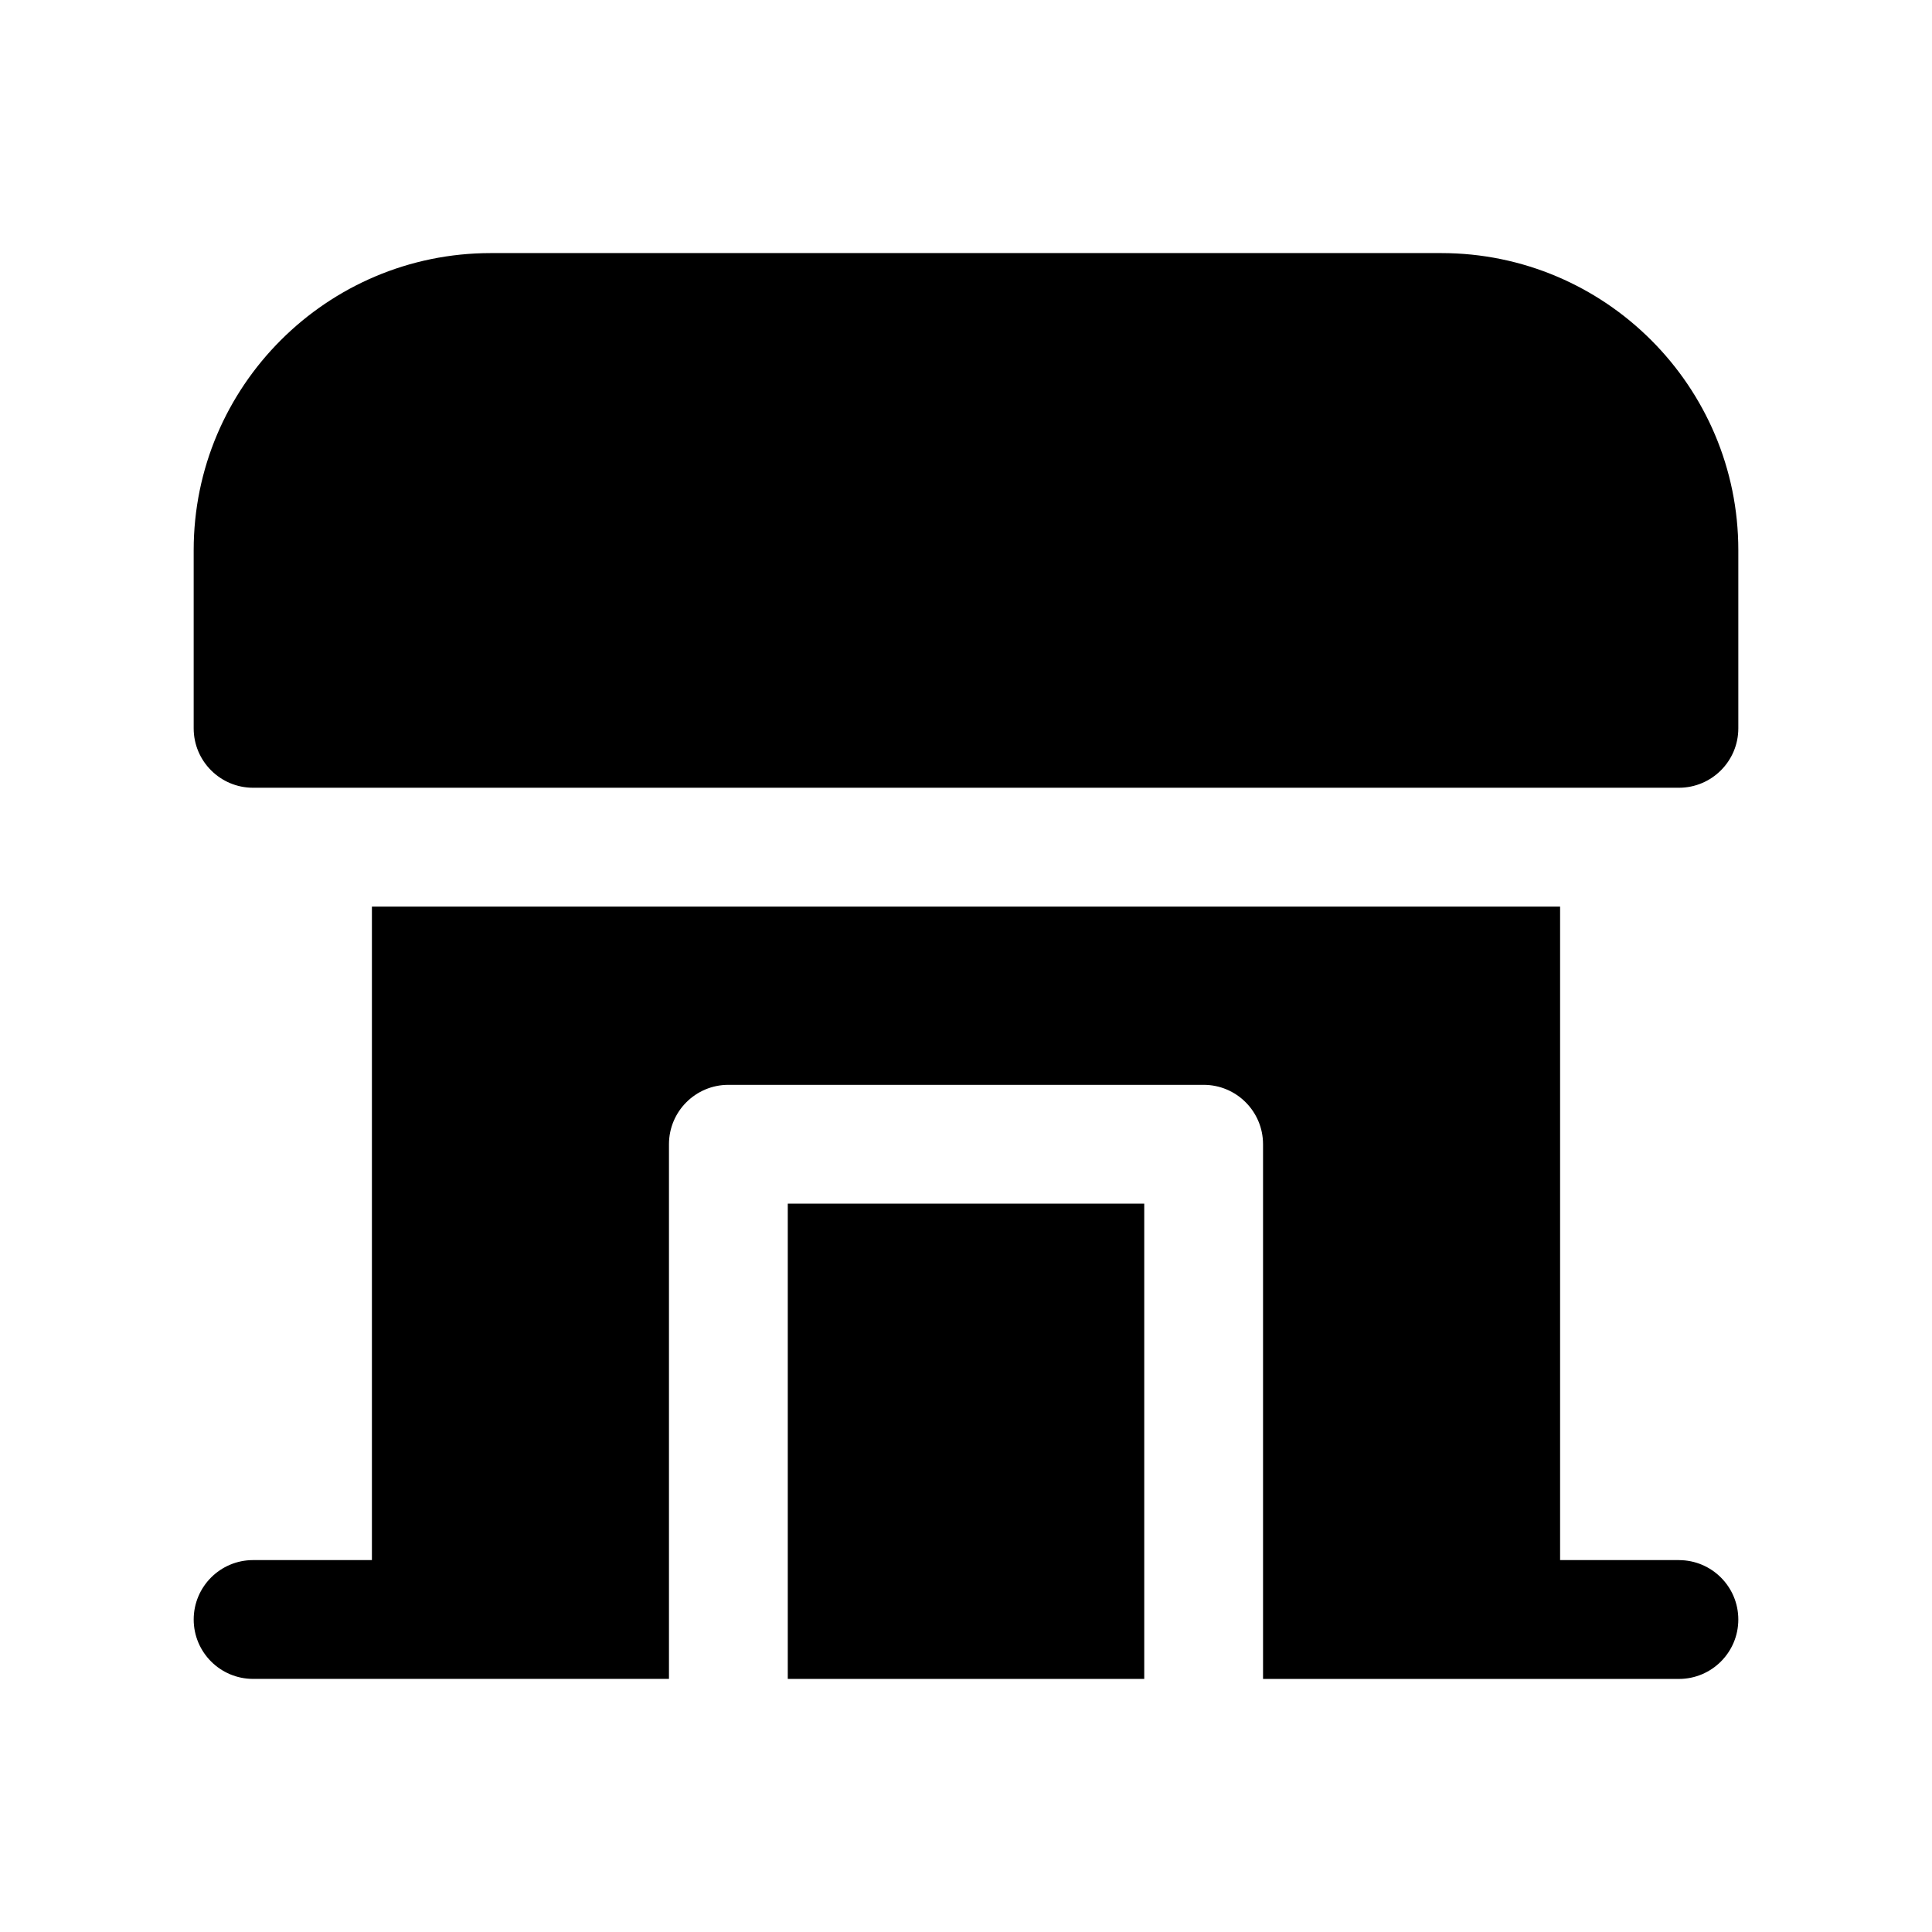
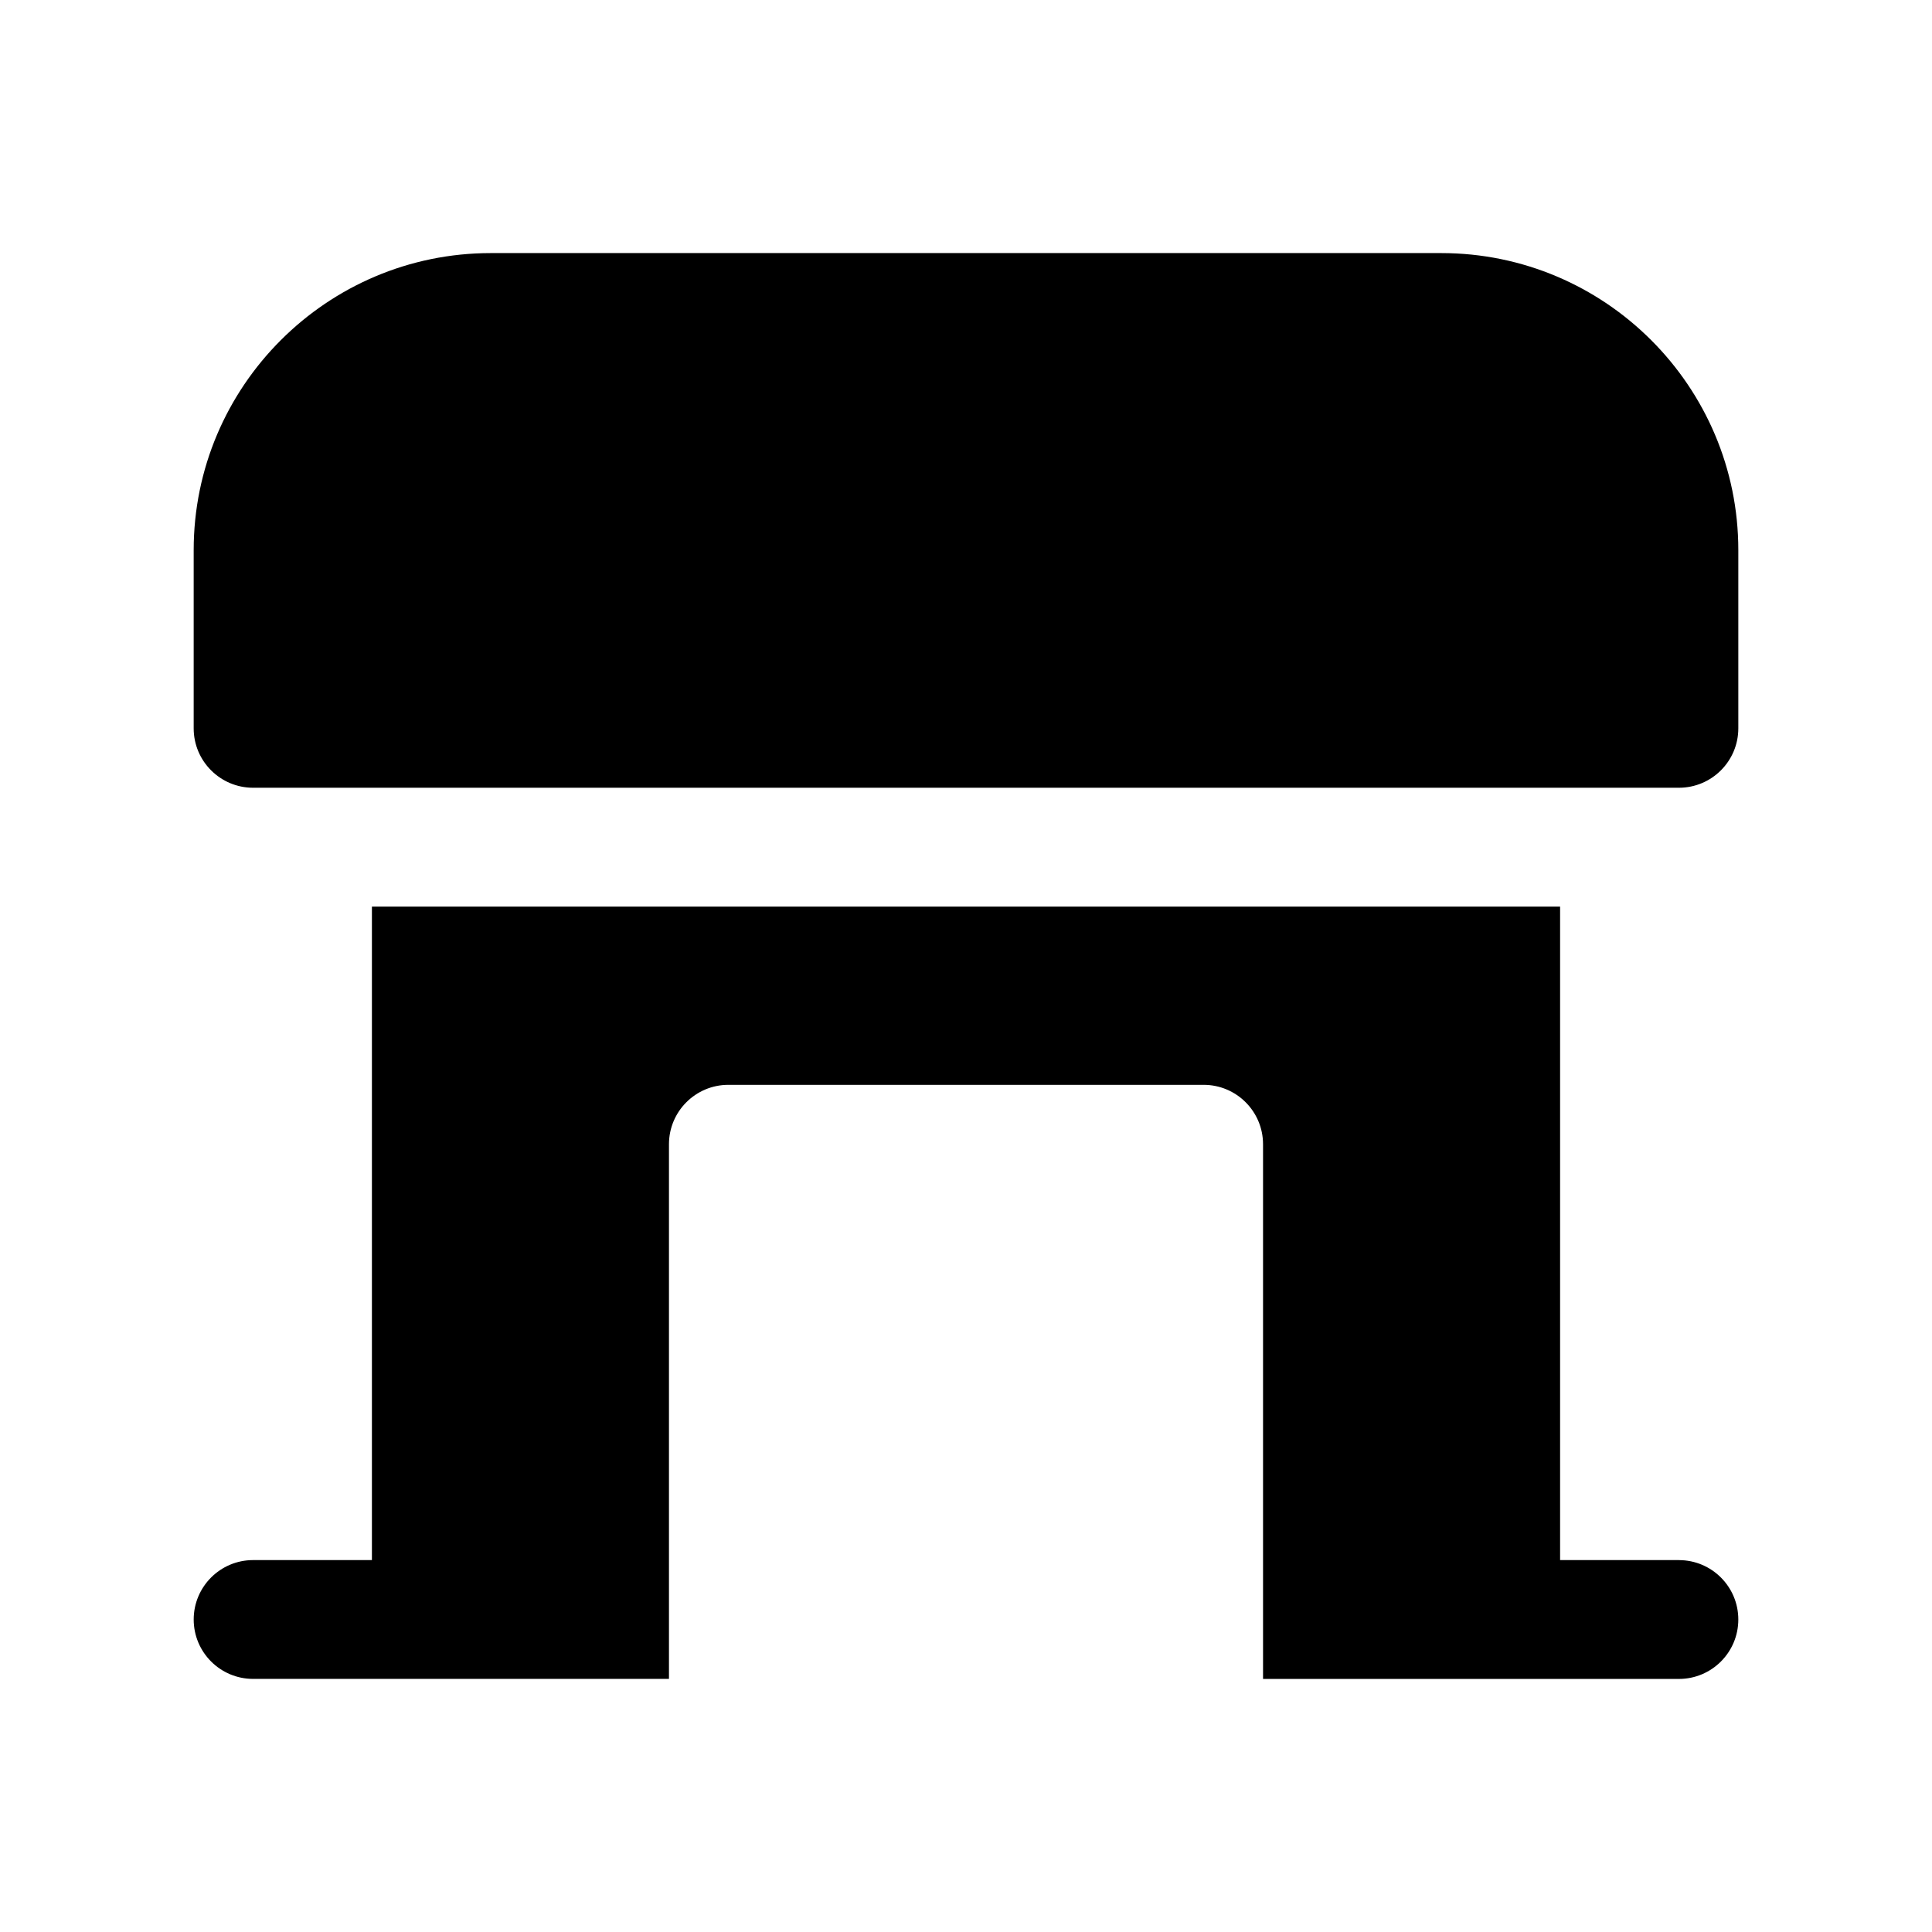
<svg xmlns="http://www.w3.org/2000/svg" fill="#000000" width="800px" height="800px" version="1.1" viewBox="144 144 512 512">
  <g>
    <path d="m588.93 557.44h-31.488v-173.18h-314.88v173.18h-31.488c-8.691 0-15.742 7.055-15.742 15.742 0 8.691 7.055 15.742 15.742 15.742h110.21v-141.69c0-8.691 7.055-15.742 15.742-15.742h125.95c8.691 0 15.742 7.055 15.742 15.742v141.7h110.21c8.691 0 15.742-7.055 15.742-15.742 0.008-8.691-7.047-15.746-15.738-15.746z" />
    <path d="m525.95 211.07h-251.9c-43.406 0-78.723 35.312-78.723 78.719v47.23c0 8.691 7.055 15.742 15.742 15.742h377.86c8.691 0 15.742-7.055 15.742-15.742v-47.23c0.008-43.406-35.309-78.719-78.715-78.719z" />
-     <path d="m352.77 462.98h94.465v125.95h-94.465z" />
  </g>
</svg>